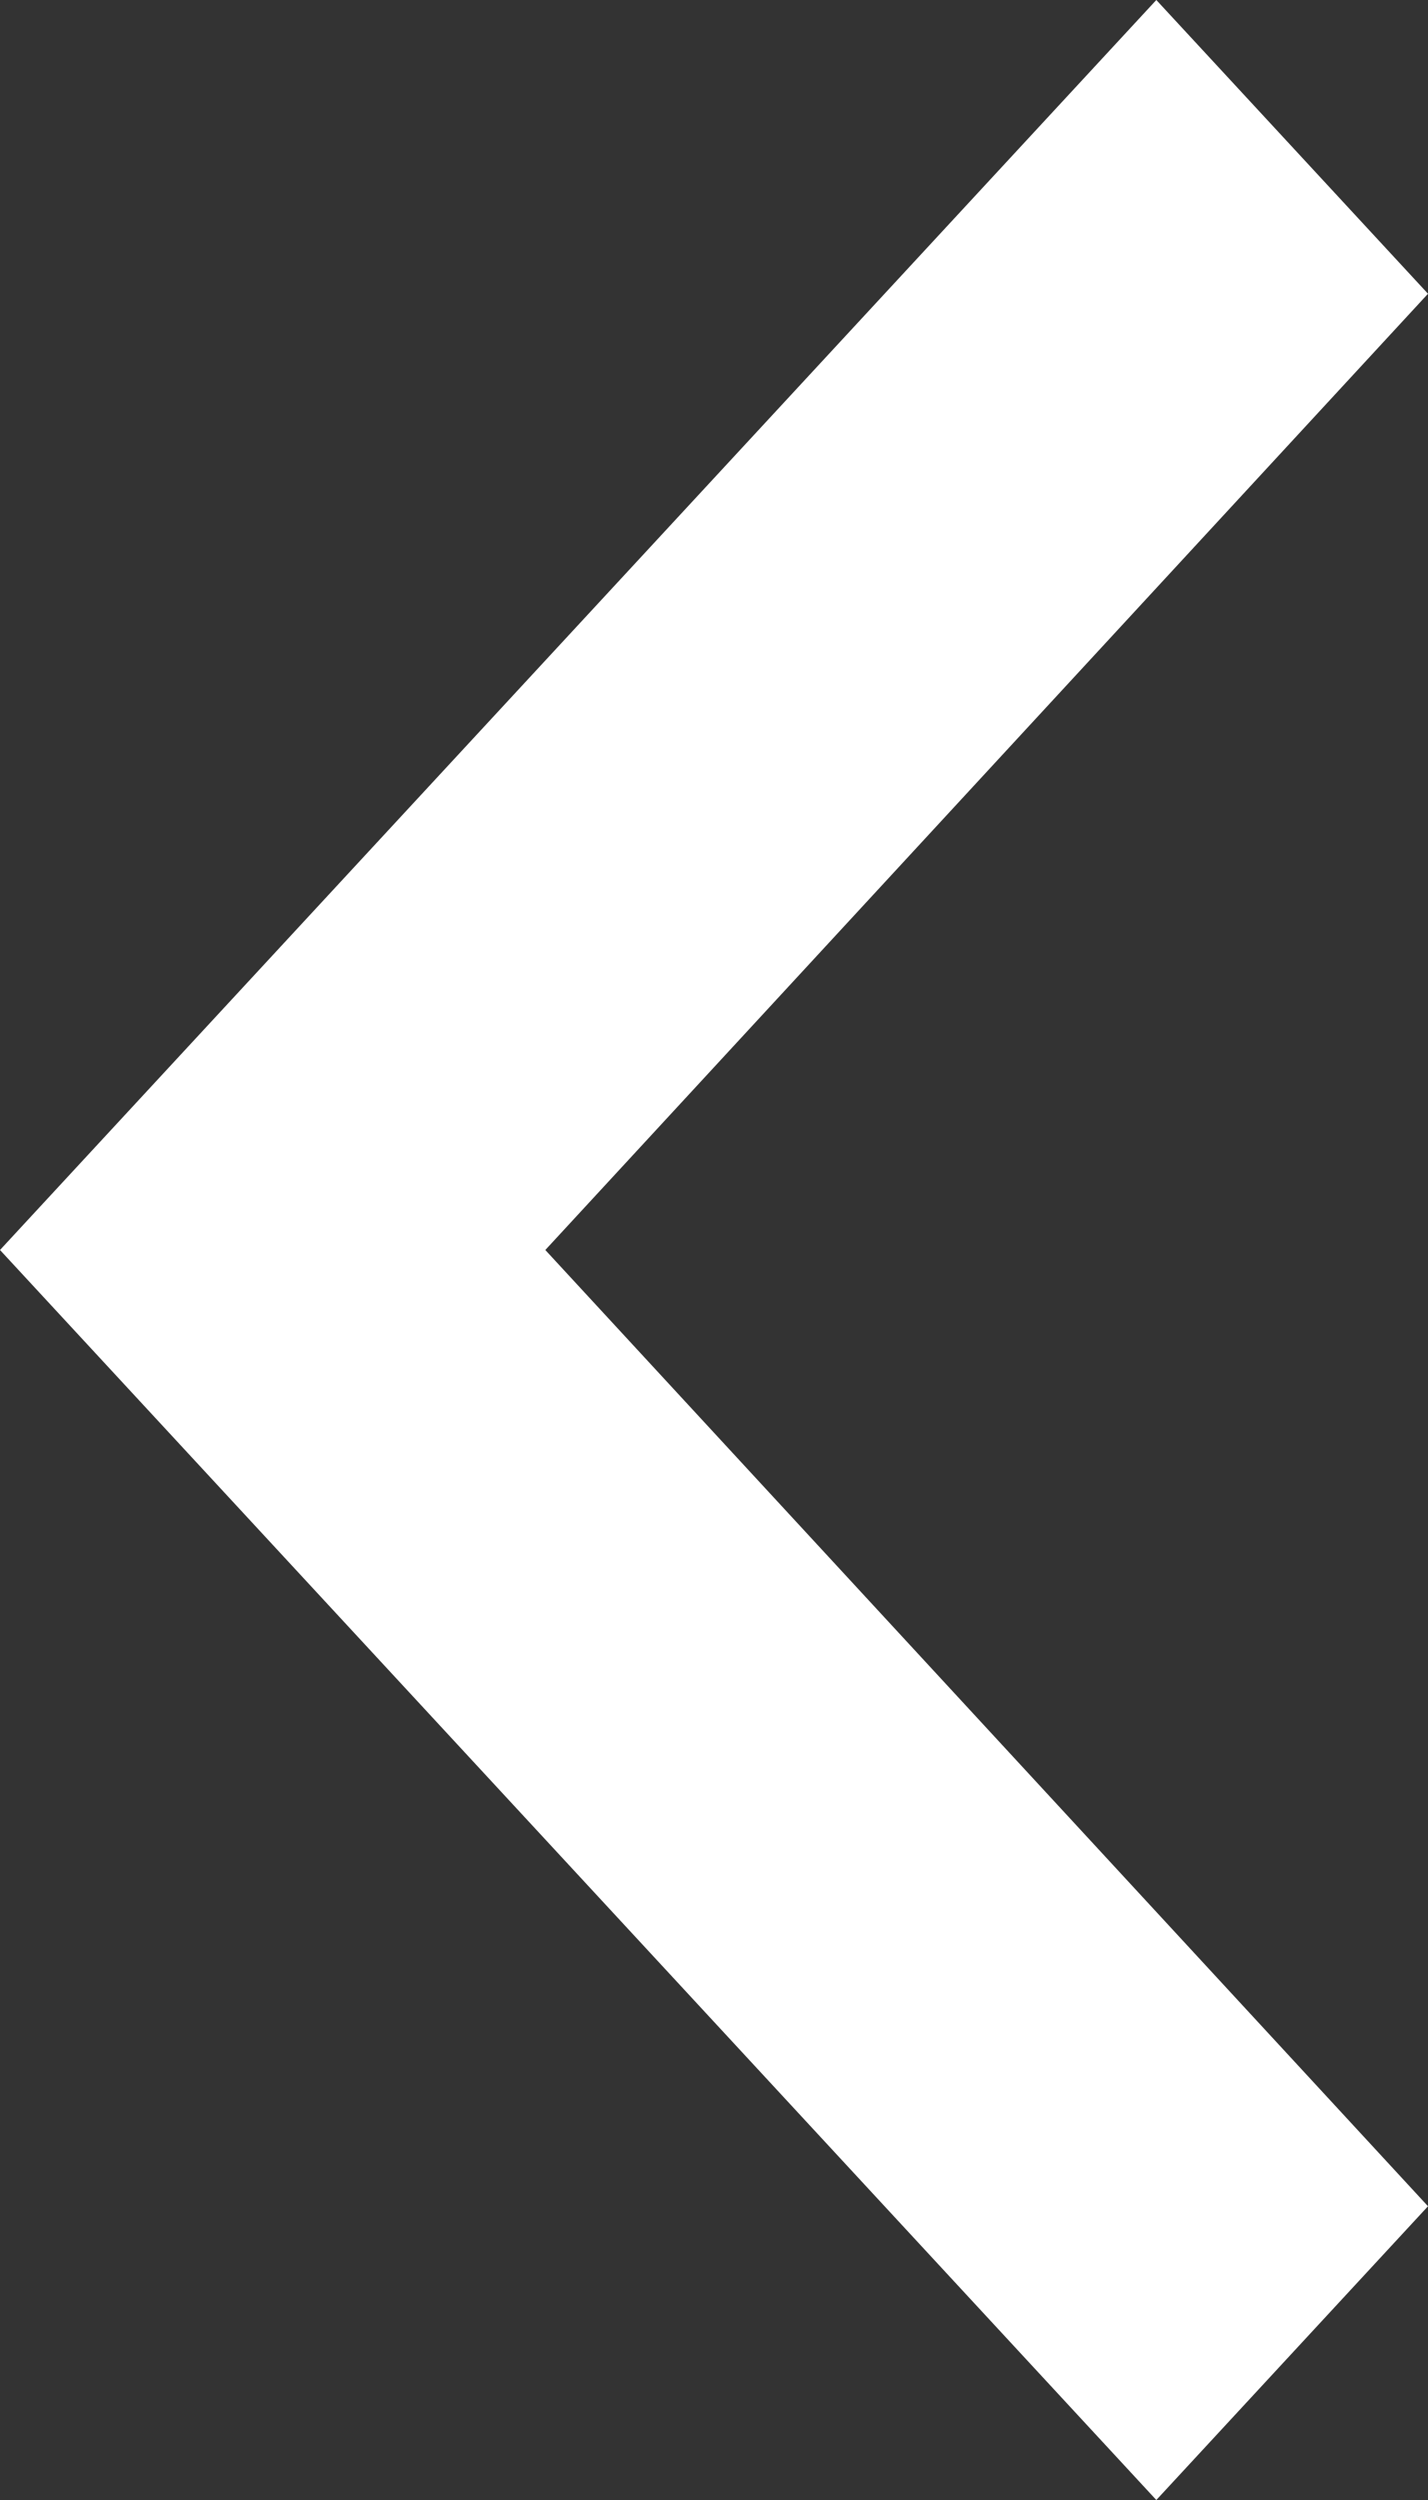
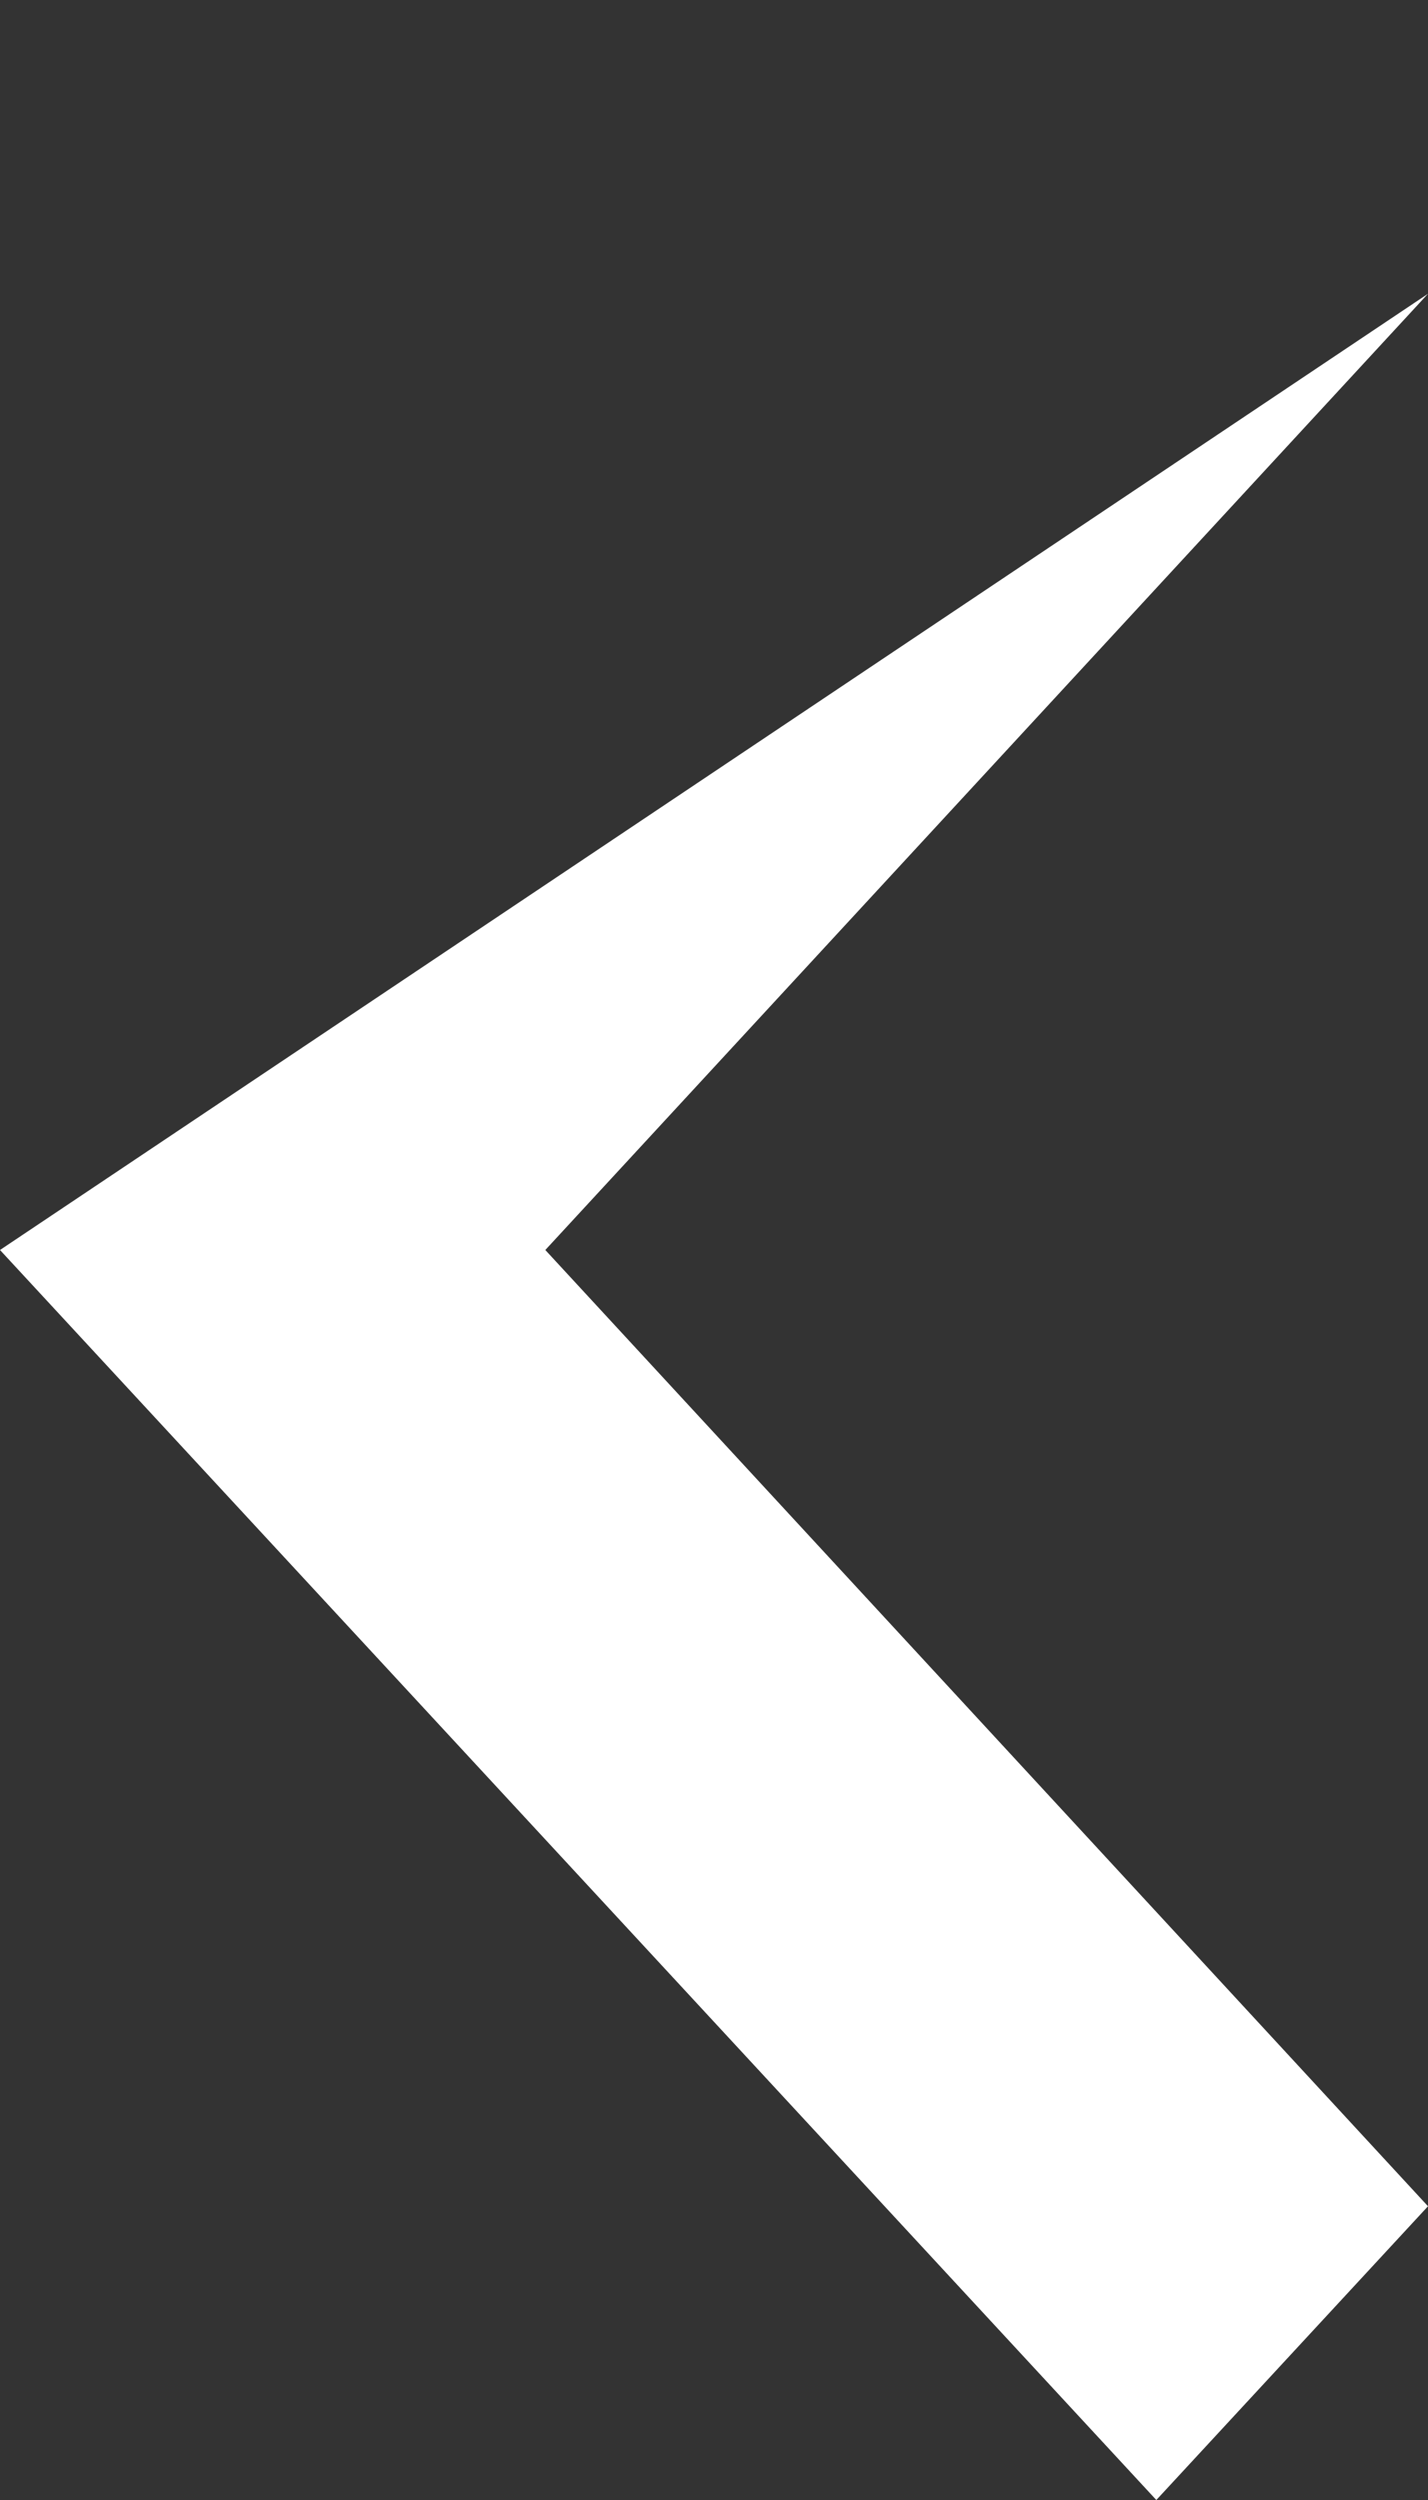
<svg xmlns="http://www.w3.org/2000/svg" fill="none" height="14" viewBox="0 0 8 14" width="8">
  <rect x="0" y="0" width="8" height="14" fill="#333333" stroke="none" />
-   <path d="M8 12.355L3.055 7L8 1.645L6.478 0L0 7L6.478 14L8 12.355Z" fill="white" />
+   <path d="M8 12.355L3.055 7L8 1.645L0 7L6.478 14L8 12.355Z" fill="white" />
</svg>